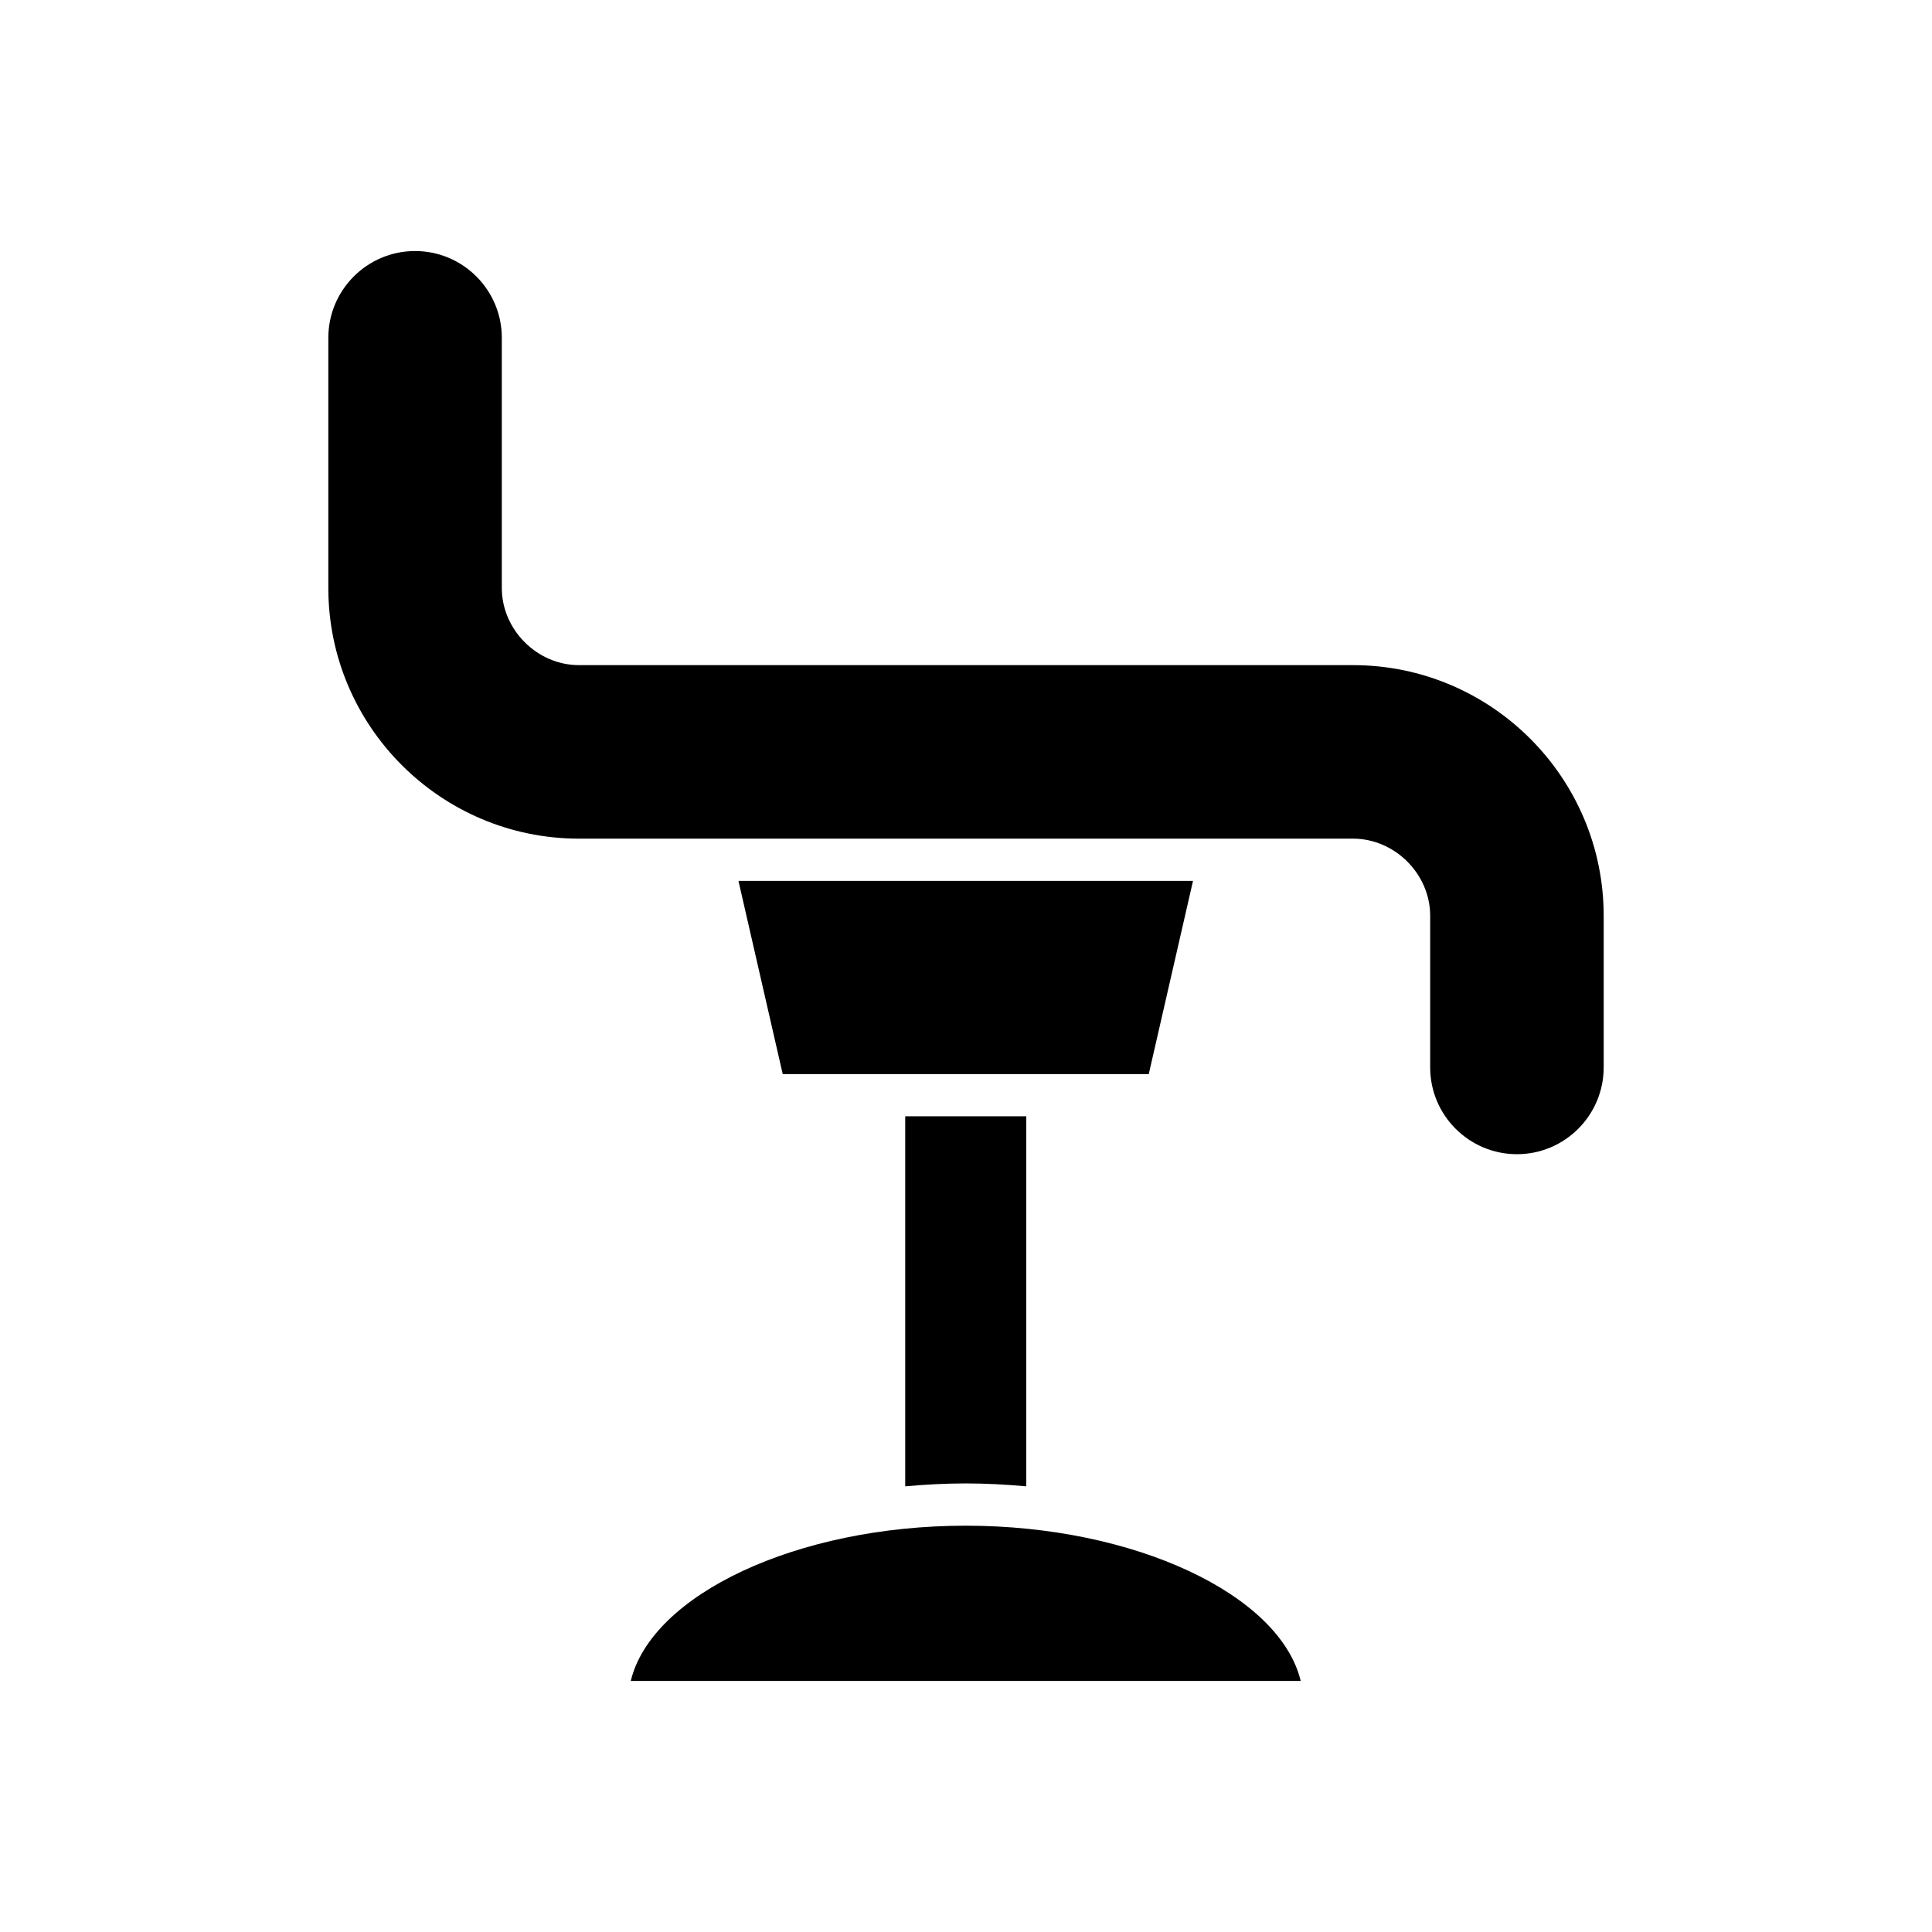
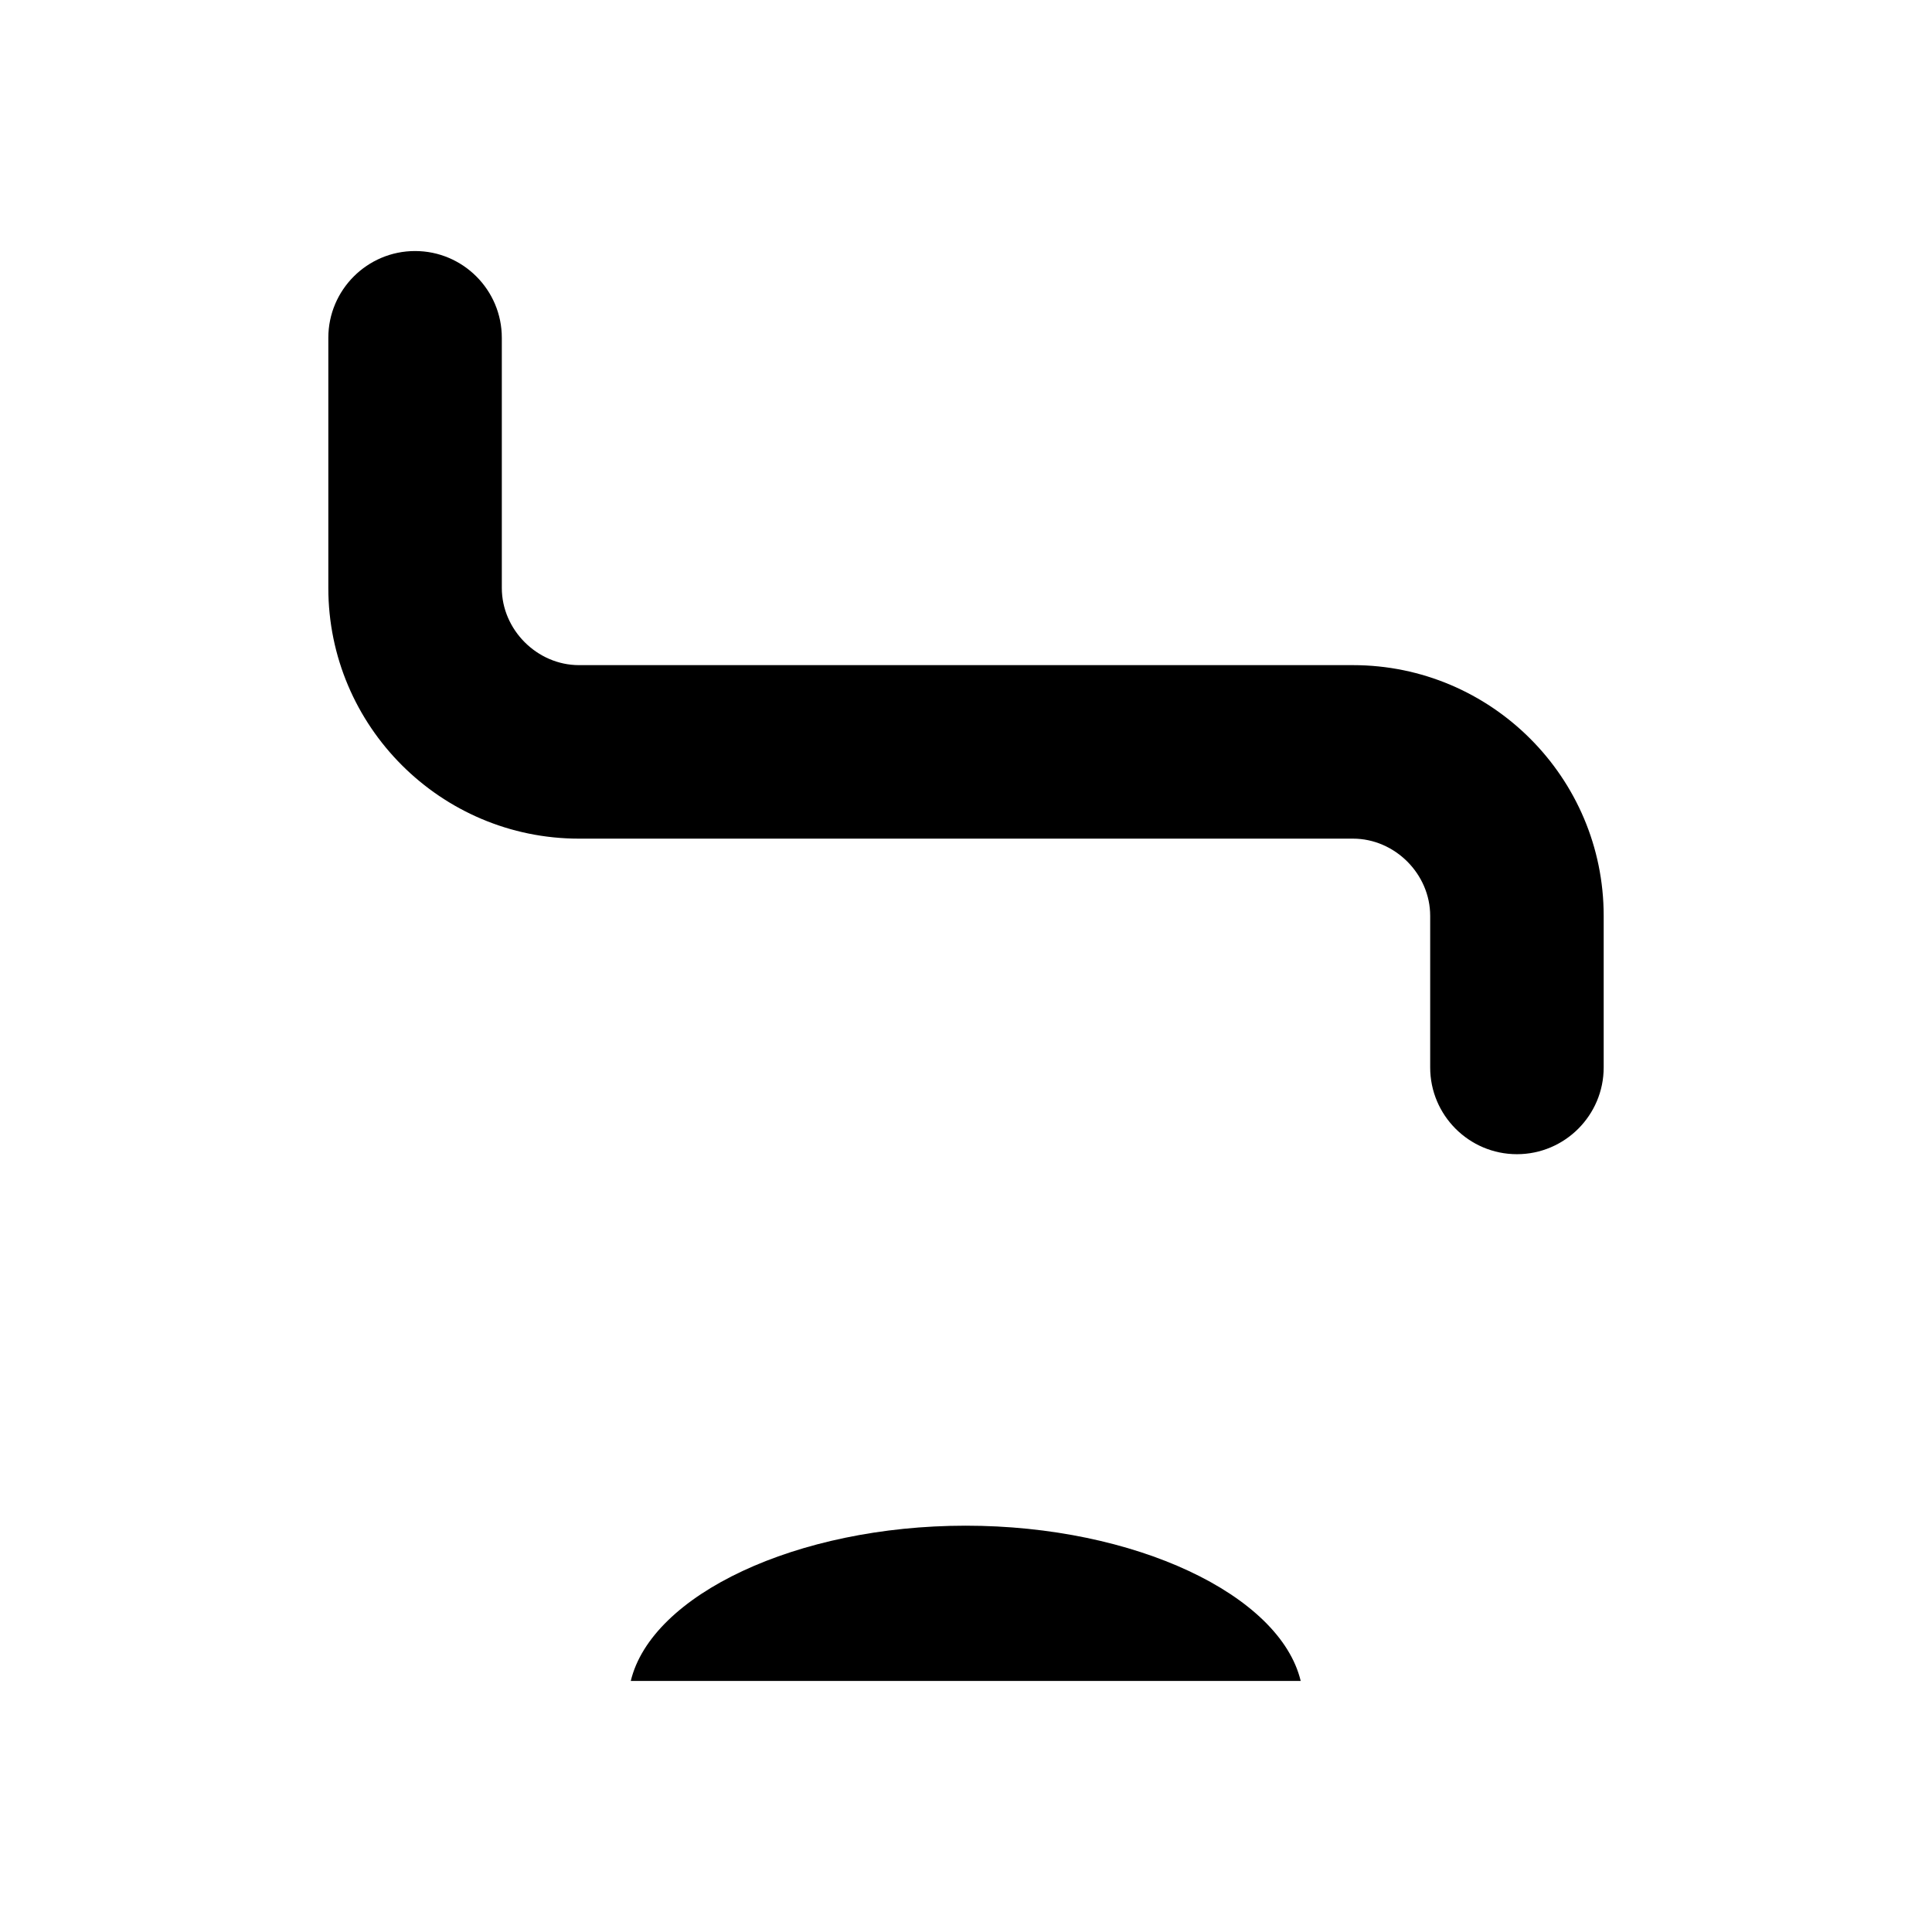
<svg xmlns="http://www.w3.org/2000/svg" fill="#000000" width="800px" height="800px" version="1.1" viewBox="144 144 512 512">
  <g>
    <path d="m311.16 589.47h177.54c-5.484-22.816-43.906-41.148-88.77-41.148-44.867 0-83.289 18.332-88.77 41.148z" />
-     <path d="m399.93 537.12c5.488 0 10.816 0.309 16.043 0.773v-98.066h-32.082v98.066c5.227-0.465 10.555-0.773 16.039-0.773z" />
-     <path d="m460.16 377.45h-120.46l11.73 51.191h97.004z" />
    <path d="m297.44 366.25h205.12c11.086 0 20.453 9.363 20.453 20.449v40.188c0 12.676 10.312 22.988 22.992 22.988 12.676 0 22.988-10.312 22.988-22.988v-40.188c0-36.629-29.801-66.43-66.434-66.43h-205.12c-11.086 0-20.453-9.363-20.453-20.449v-66.305c0-12.676-10.312-22.988-22.988-22.988s-22.988 10.312-22.988 22.988v66.305c-0.004 36.629 29.797 66.43 66.43 66.43z" />
  </g>
</svg>